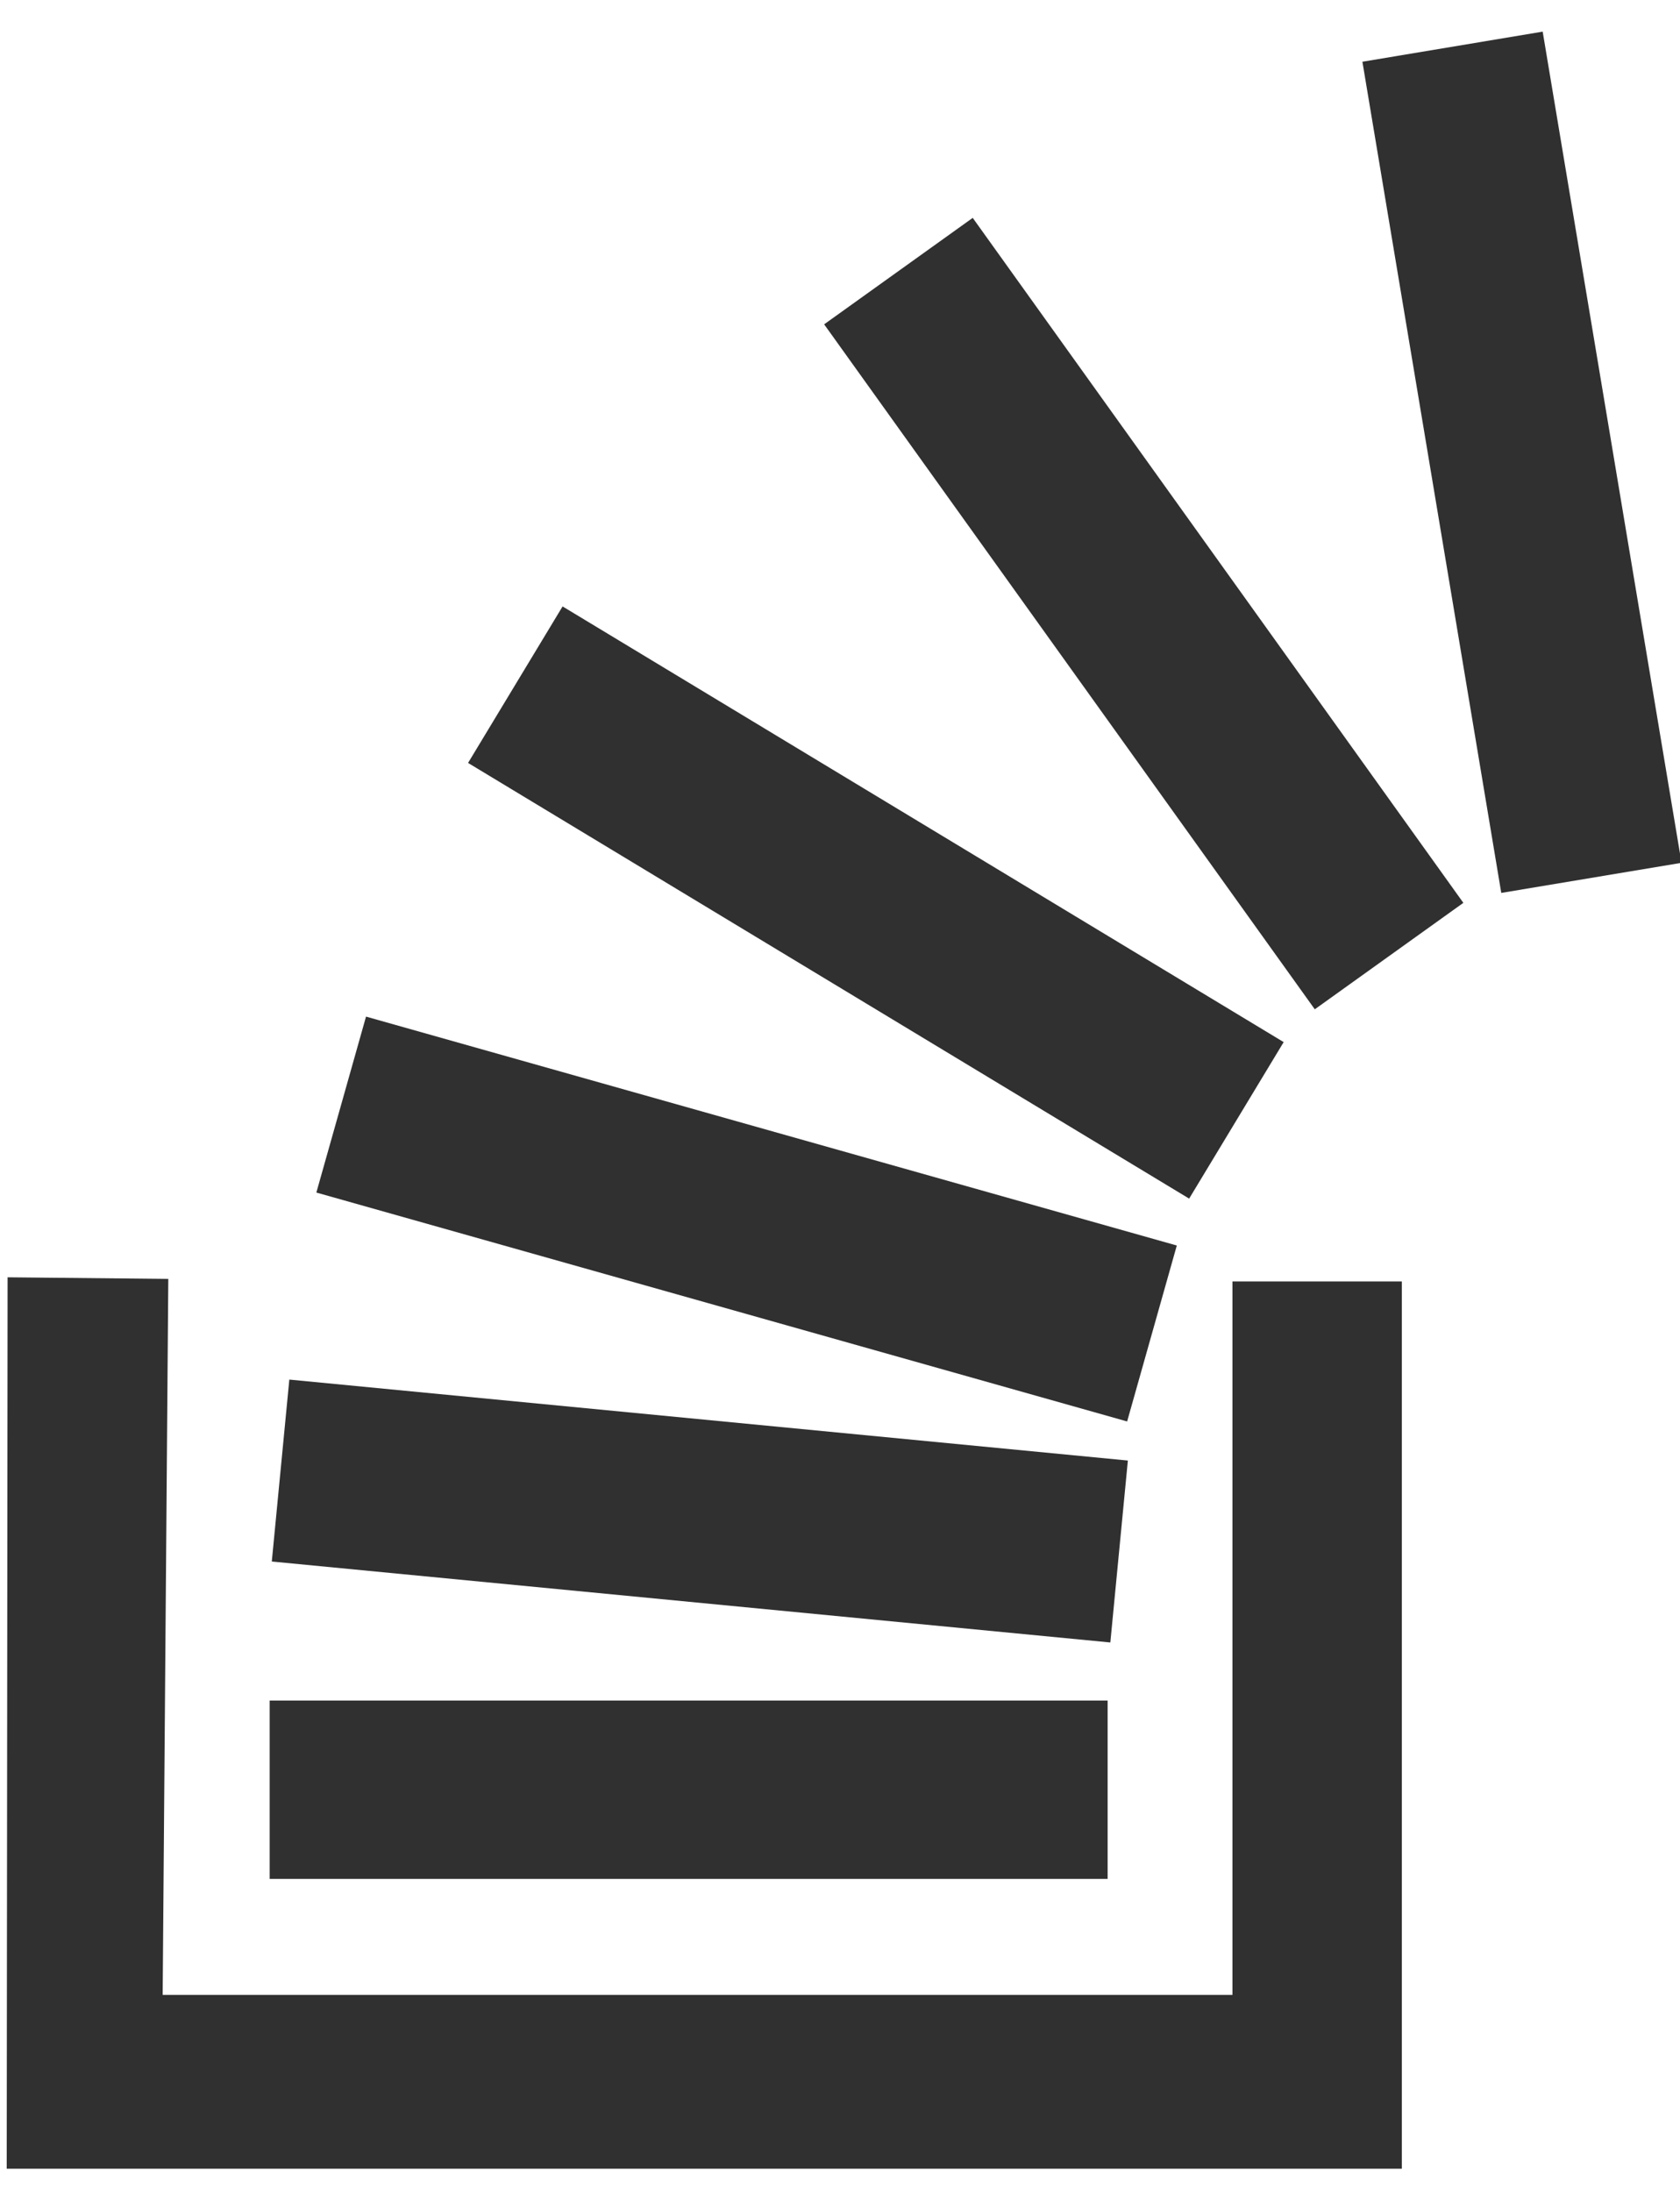
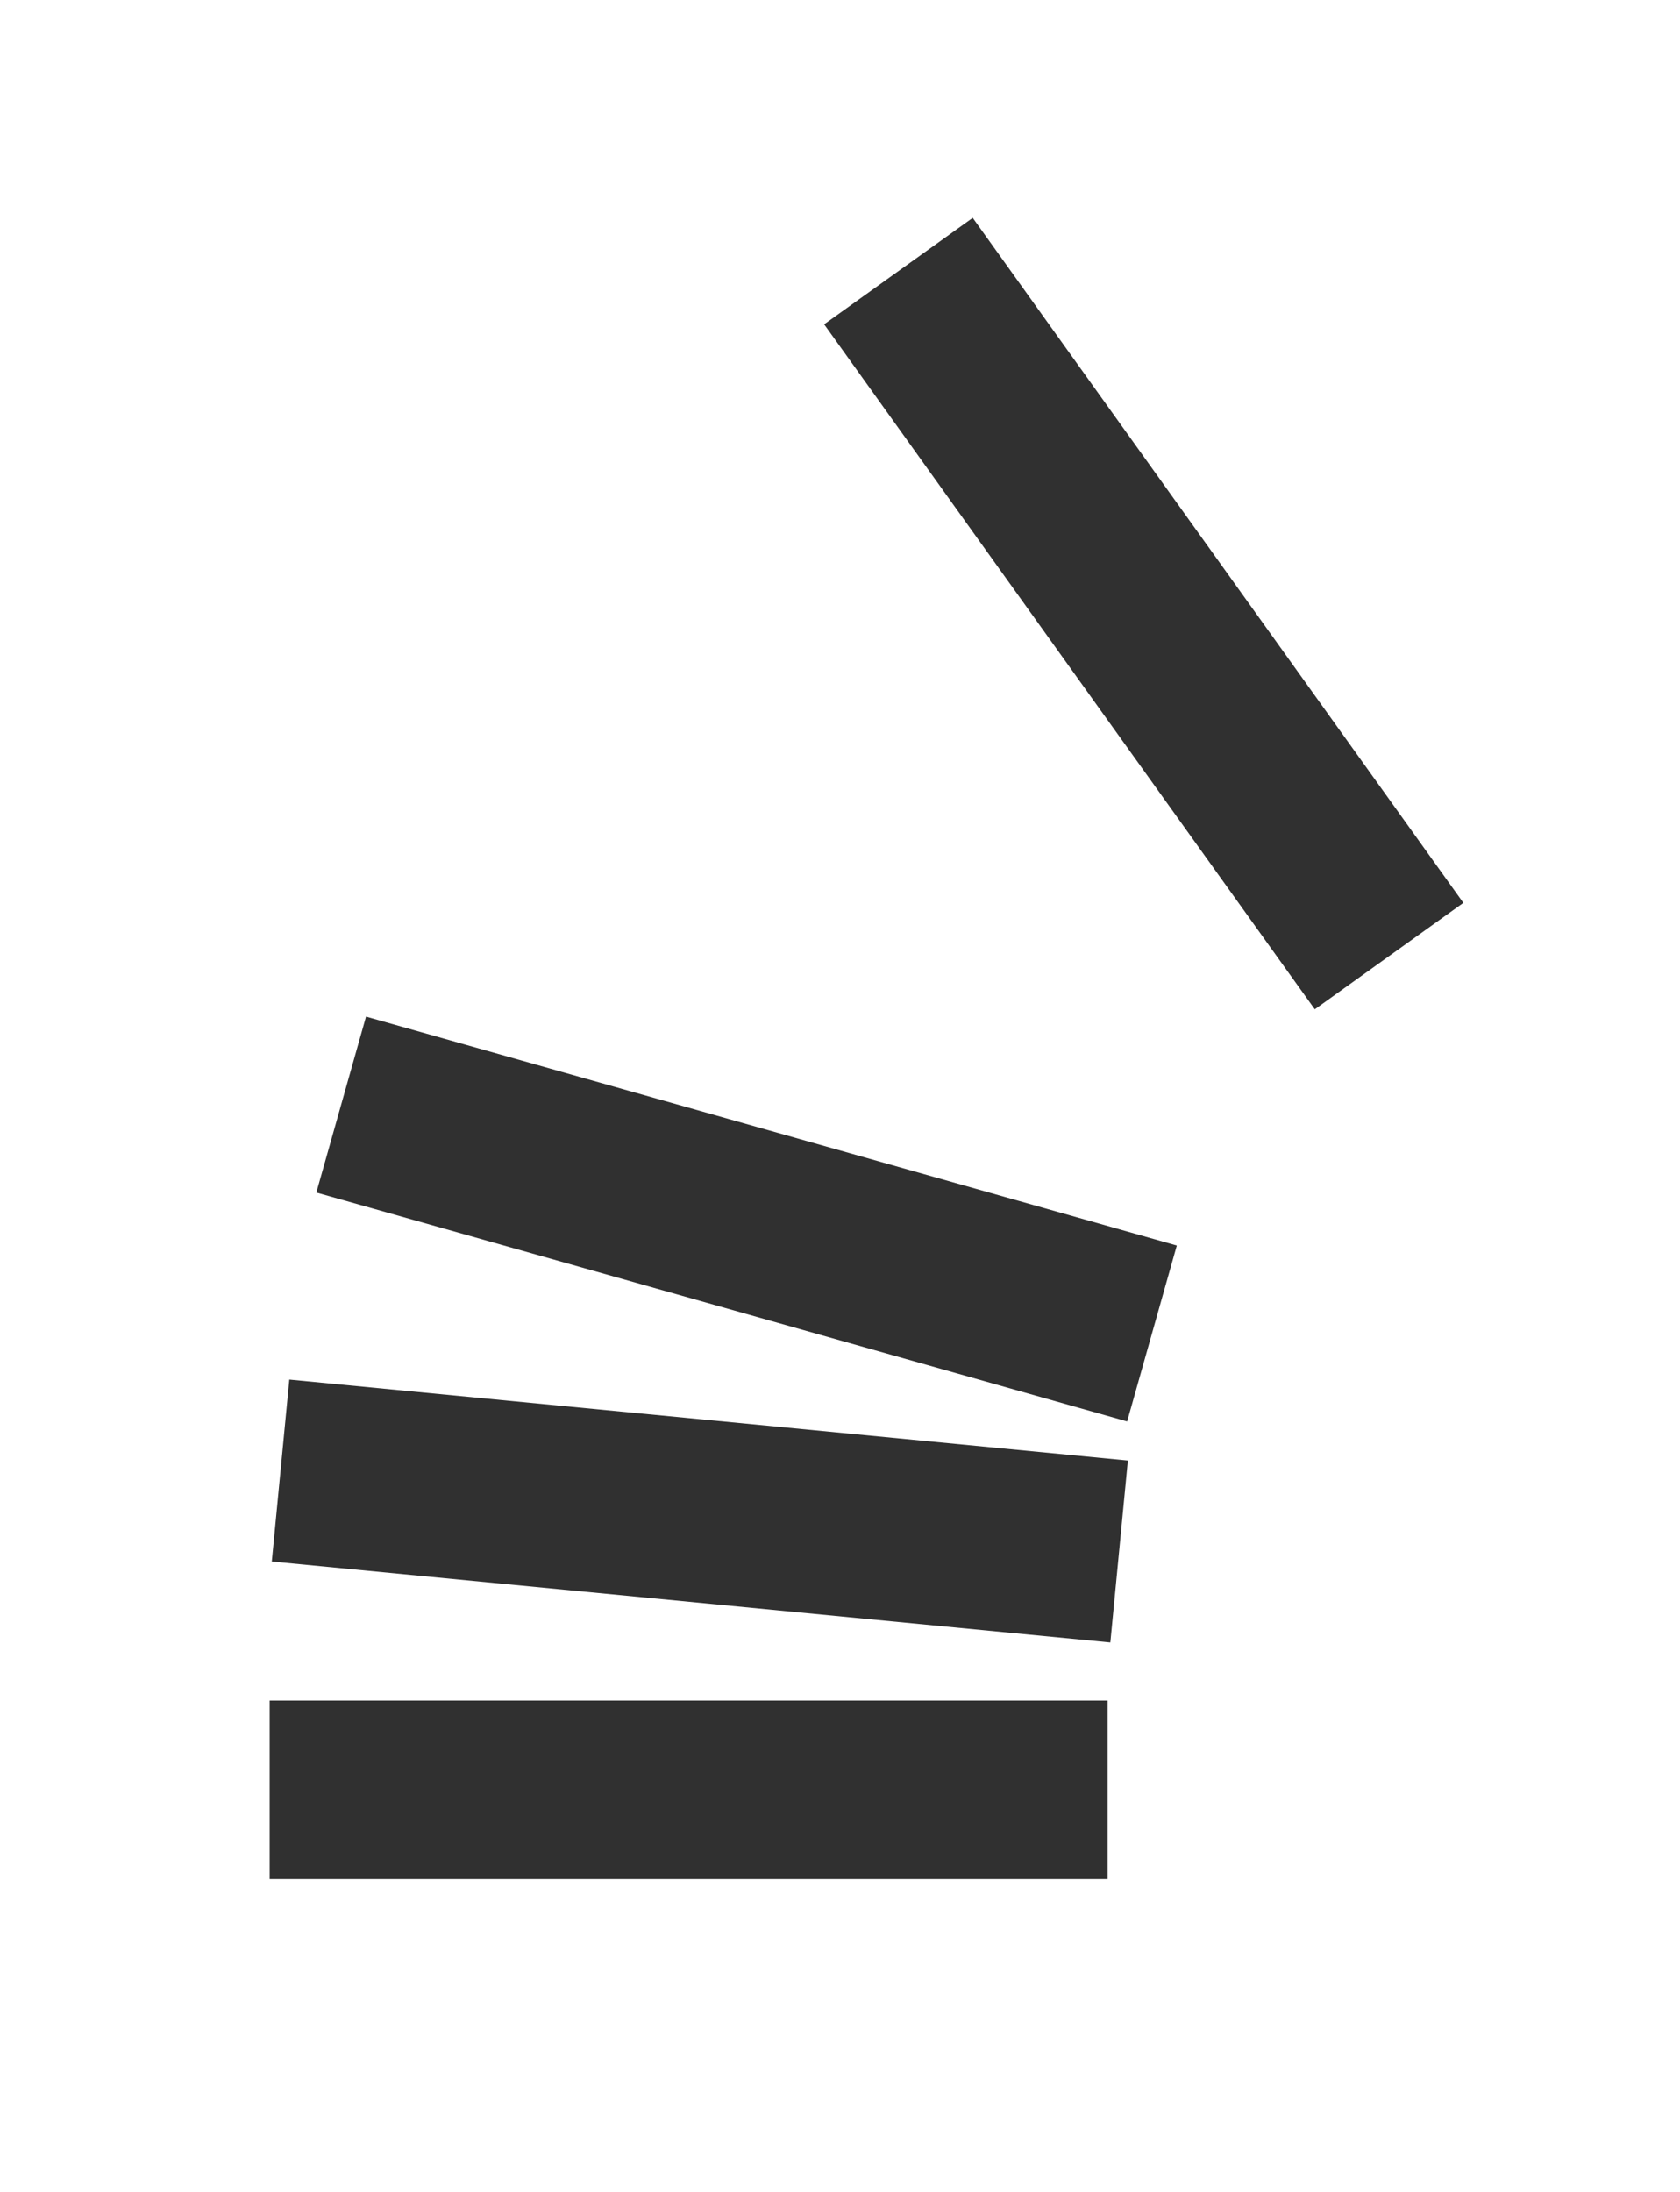
<svg xmlns="http://www.w3.org/2000/svg" width="23px" height="30px" viewBox="0 0 23 30" version="1.1">
  <title>stack</title>
  <desc>Created with Sketch.</desc>
  <g id="Page-1" stroke="none" stroke-width="1" fill="none" fill-rule="evenodd">
    <g id="A3" transform="translate(-577, -439)" fill="#303030" fill-rule="nonzero">
      <g id="stack" transform="translate(577, 439)">
-         <polygon id="Path" points="0.103 17.482 2.304 17.504 2.227 27.303 16.873 27.303 16.873 17.539 19.192 17.539 19.192 29.683 0.092 29.683 0.104 17.482" />
        <polygon id="Path" points="3.692 23.275 15.164 23.275 15.164 25.716 3.692 25.716" />
        <polygon id="Path" points="3.961 18.882 15.441 19.99 15.201 22.48 3.721 21.372 3.961 18.882" />
        <polygon id="Path" points="5.011 13.914 16.111 17.047 15.431 19.455 4.331 16.322 5.011 13.914" />
-         <polygon id="Path" points="7.702 8.3 17.574 14.263 16.28 16.405 6.408 10.442" />
        <polygon id="Path" points="13.317 2.982 20.034 12.357 18 13.814 11.283 4.439" />
-         <polygon id="Path" points="21.12 0.433 23.021 11.809 20.553 12.221 18.652 0.845" />
      </g>
    </g>
  </g>
</svg>